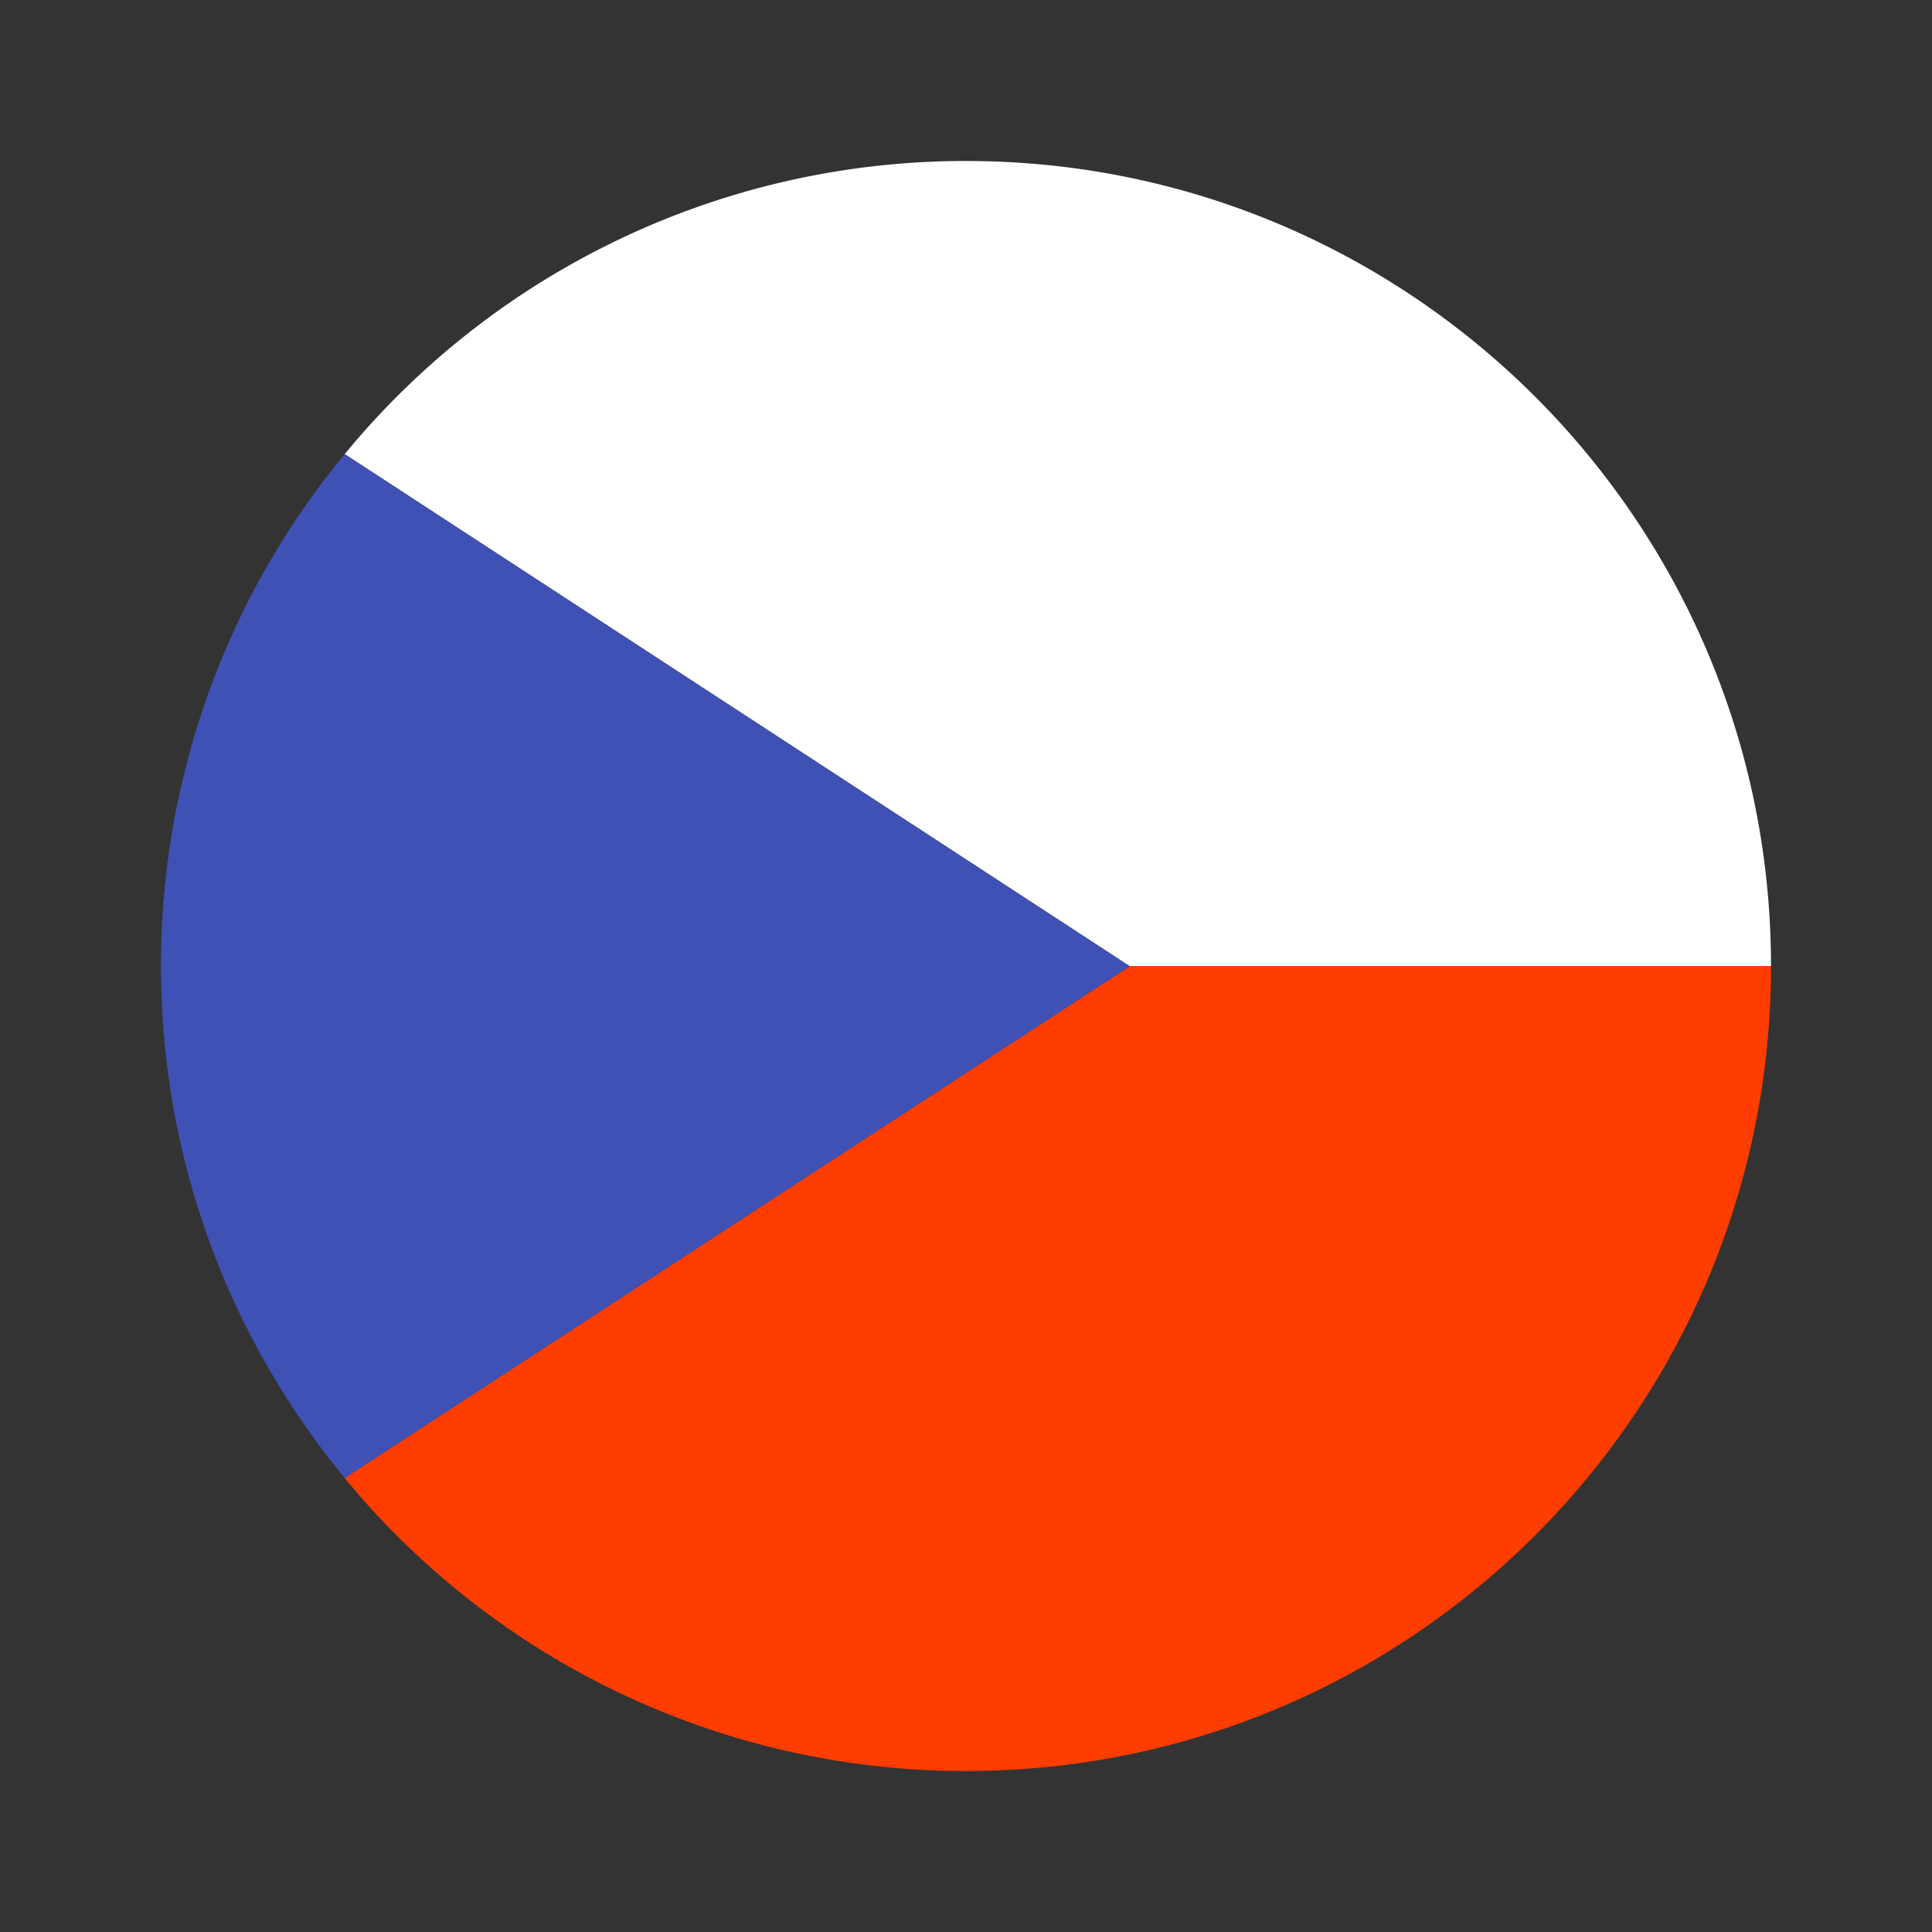
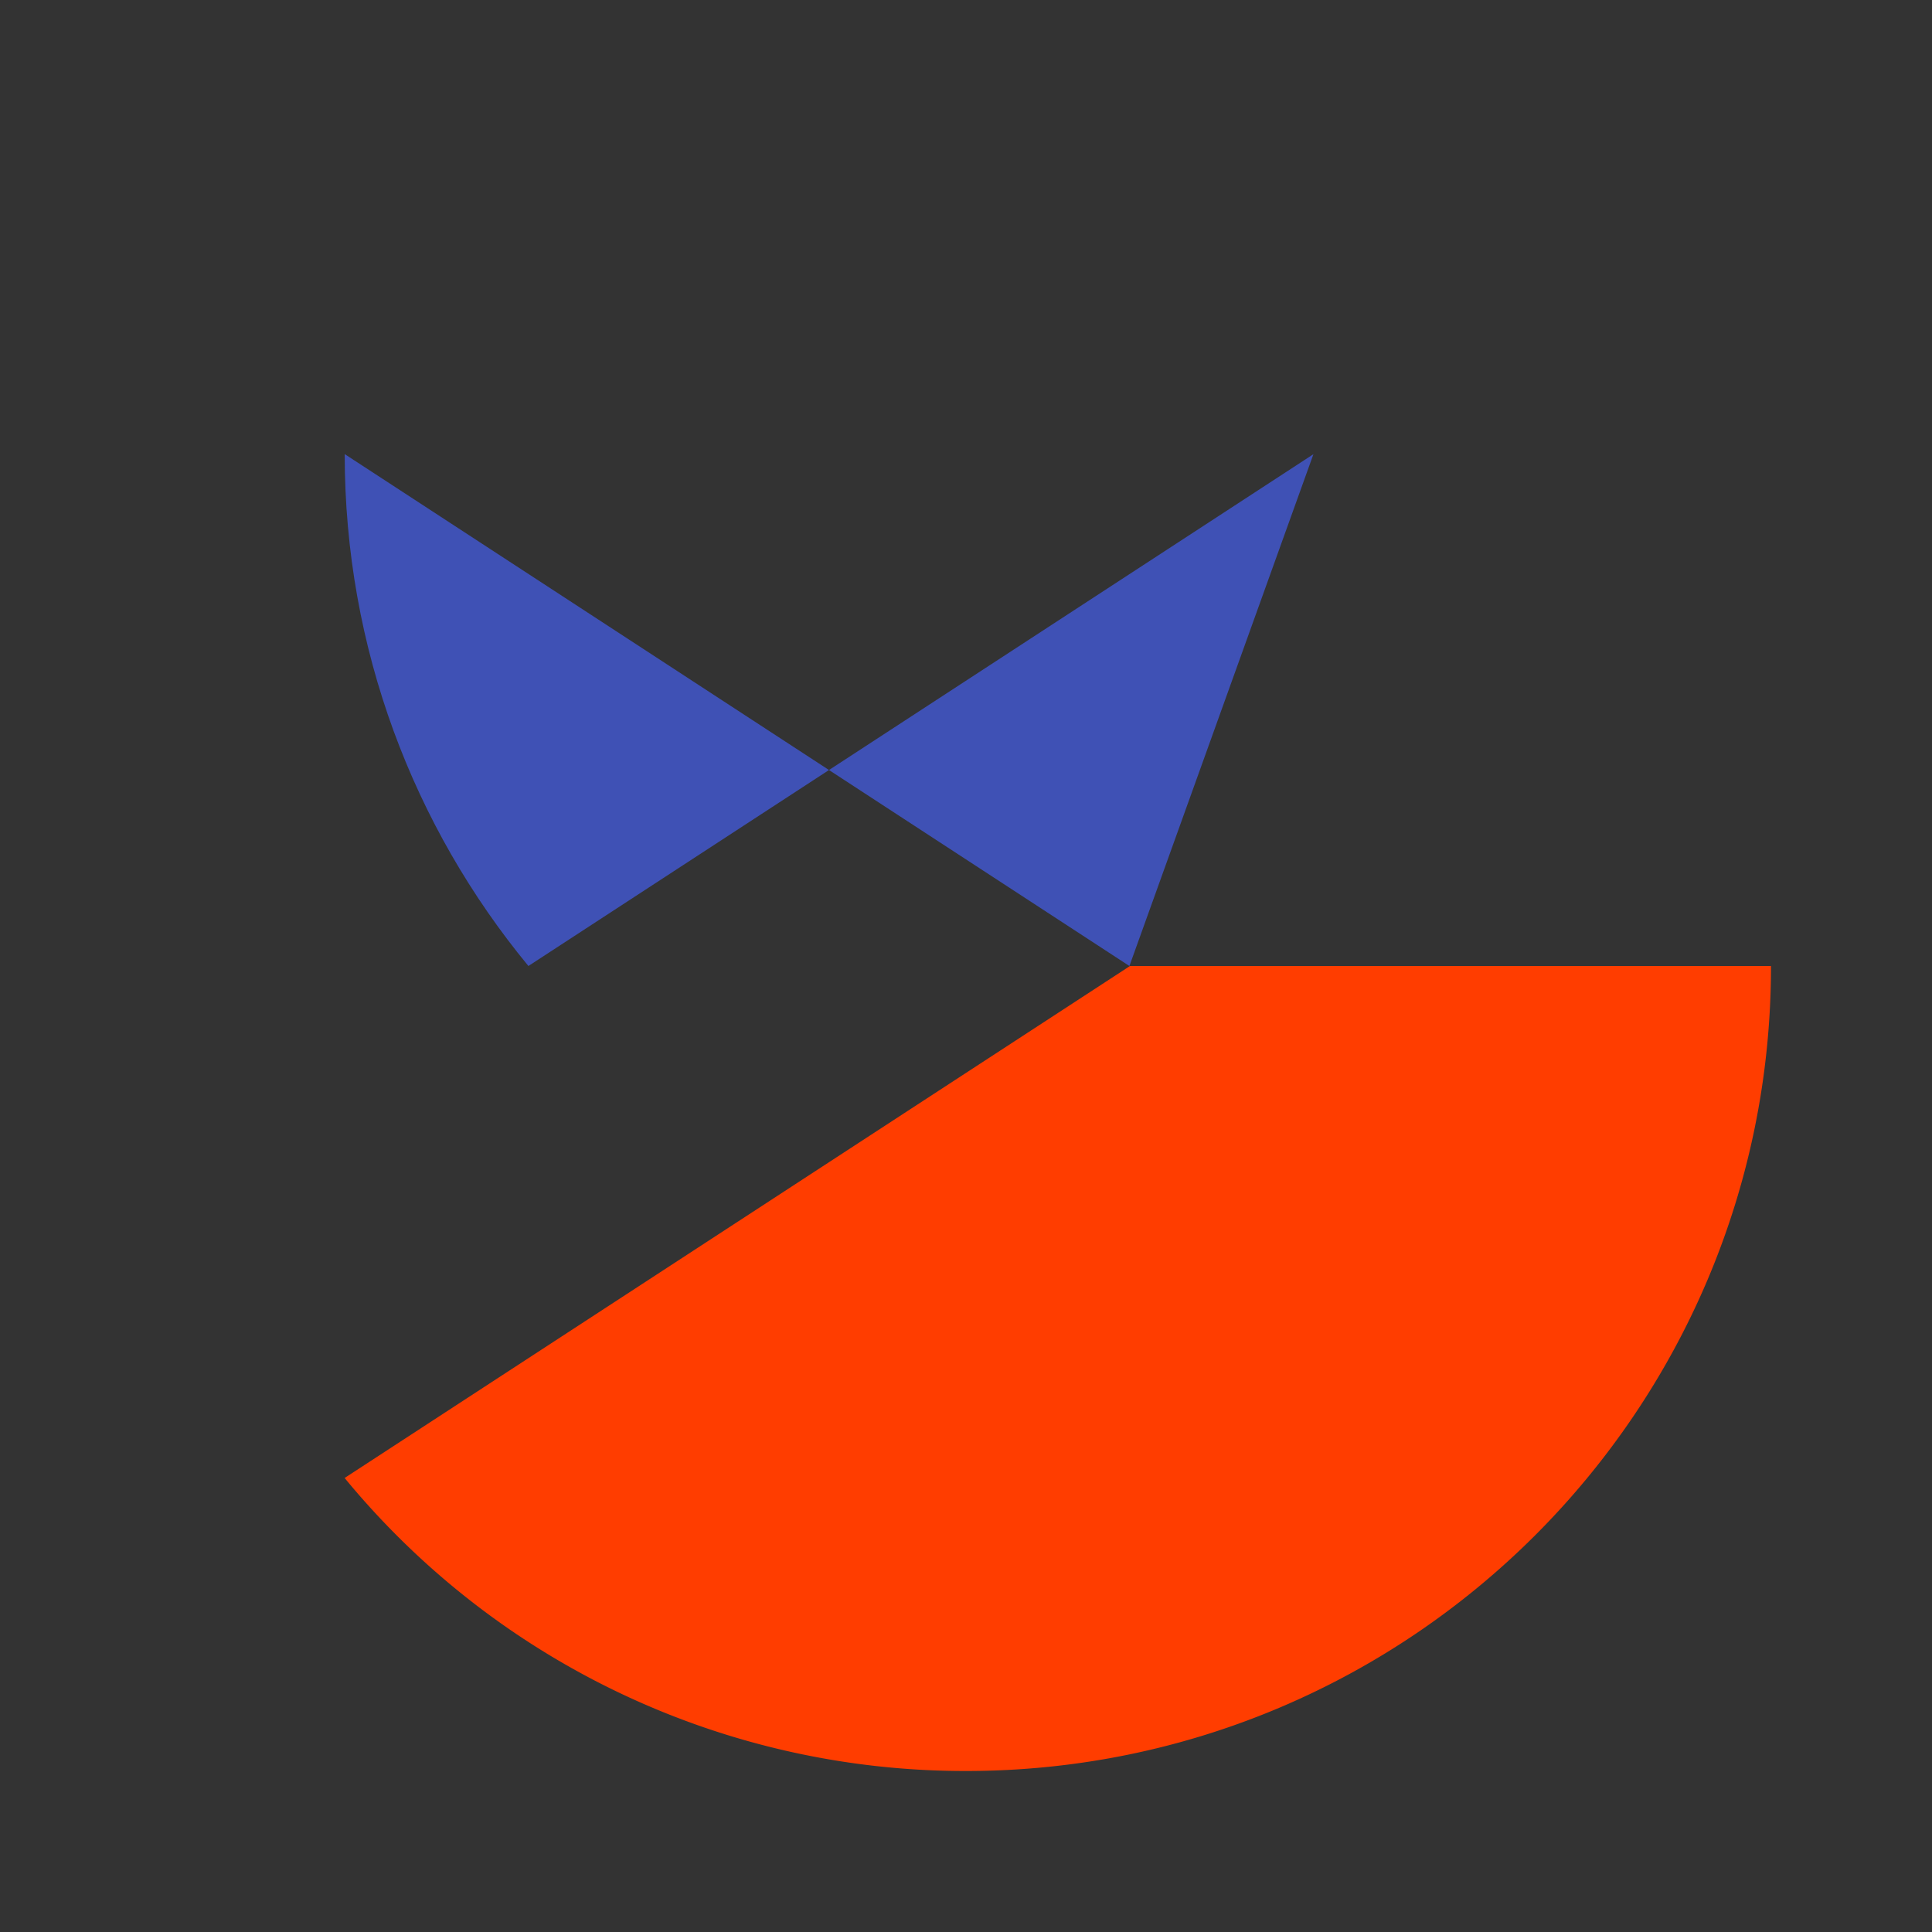
<svg xmlns="http://www.w3.org/2000/svg" width="24" height="24" fill="none" viewBox="0 0 24 24">
  <rect x="0" y="0" width="24" height="24" fill="#333333" stroke="none" />
  <path fill="#FF3D00" d="M14.034 12.002 4.281 18.36A9.98 9.98 0 0 0 12 22c5.523 0 10-4.477 10-10h-7.97z" />
-   <path fill="white" d="M12 2a9.98 9.98 0 0 0-7.718 3.641L14.03 12H22c0-5.523-4.477-10-10-10" />
-   <path fill="#3F51B5" d="M14.03 12 4.282 5.641A9.96 9.96 0 0 0 2 12.001c0 2.415.857 4.63 2.282 6.359l9.752-6.358z" />
+   <path fill="#3F51B5" d="M14.03 12 4.282 5.641c0 2.415.857 4.63 2.282 6.359l9.752-6.358z" />
</svg>